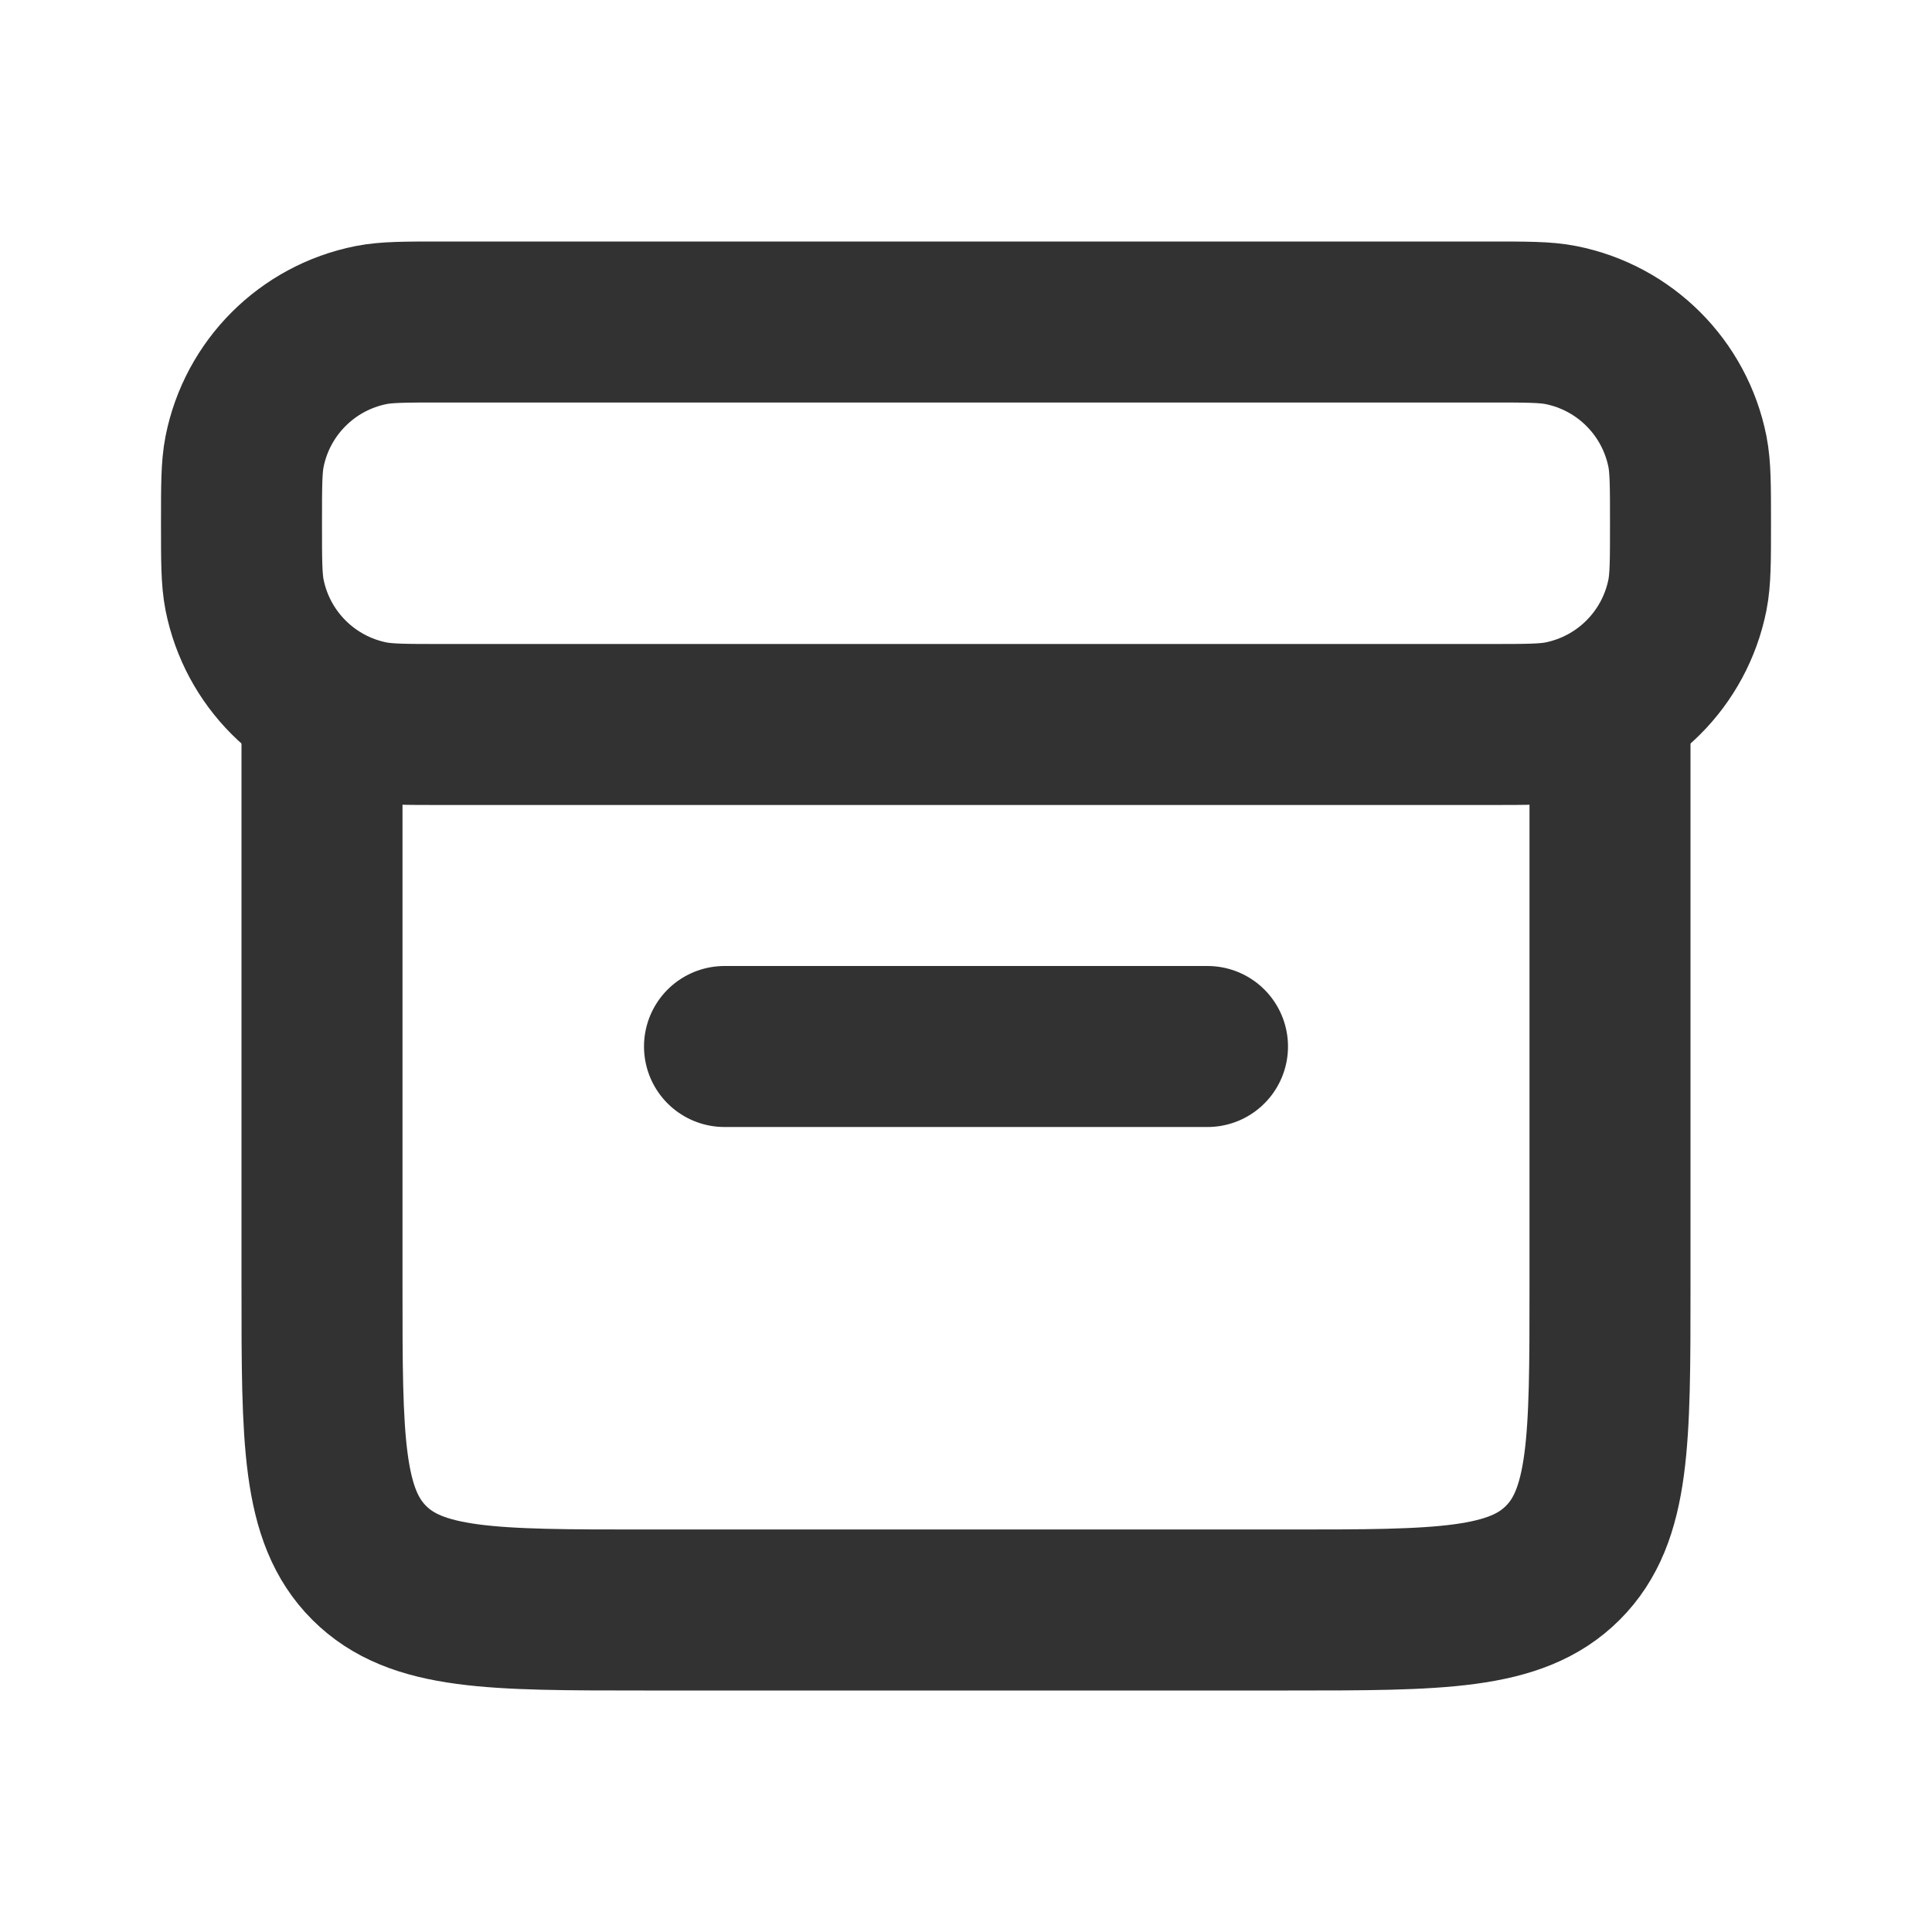
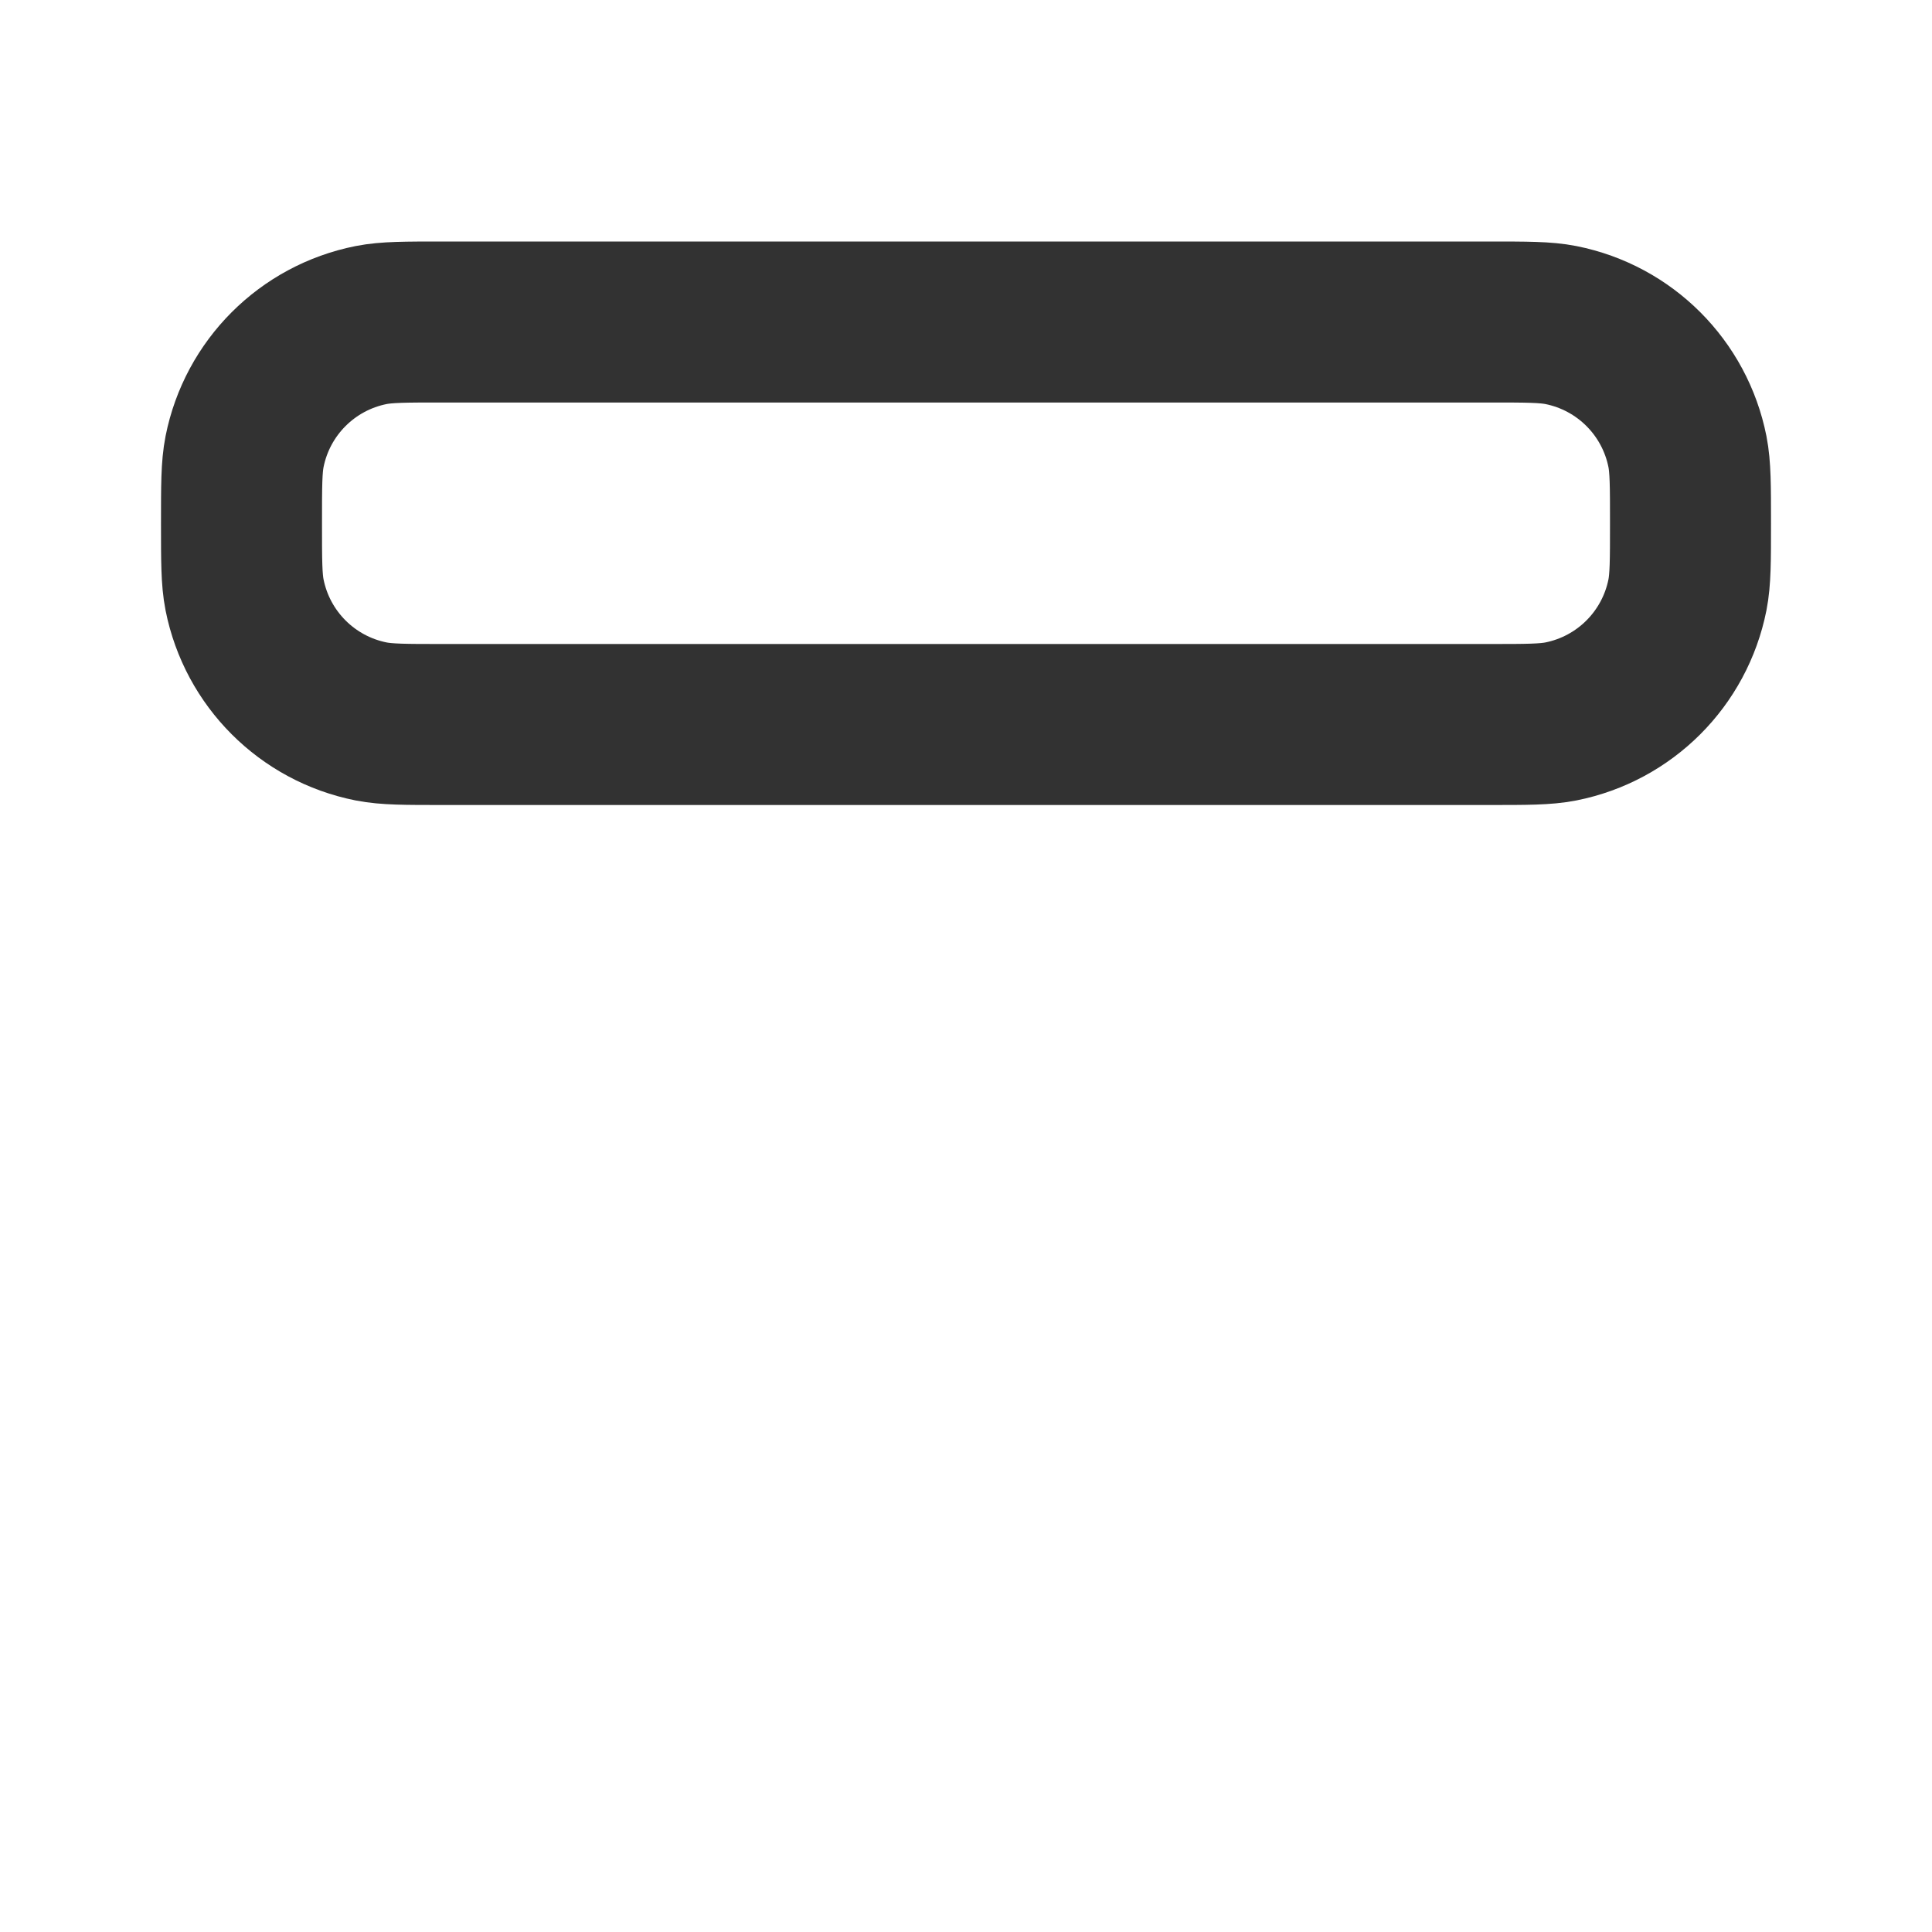
<svg xmlns="http://www.w3.org/2000/svg" width="800px" height="800px" viewBox="0 0 24 24" fill="none">
-   <path d="M9 13H15" stroke="#323232" stroke-width="2" stroke-linecap="round" stroke-linejoin="round" />
  <path d="M3 6.5C3 6.035 3 5.803 3.038 5.61C3.196 4.816 3.816 4.196 4.61 4.038C4.803 4 5.035 4 5.5 4H12H18.5C18.965 4 19.197 4 19.39 4.038C20.184 4.196 20.804 4.816 20.962 5.61C21 5.803 21 6.035 21 6.5V6.5V6.5C21 6.965 21 7.197 20.962 7.39C20.804 8.184 20.184 8.804 19.39 8.962C19.197 9 18.965 9 18.5 9H12H5.5C5.035 9 4.803 9 4.61 8.962C3.816 8.804 3.196 8.184 3.038 7.39C3 7.197 3 6.965 3 6.5V6.5V6.5Z" stroke="#323232" stroke-width="2" stroke-linejoin="round" />
-   <path d="M4 9V16C4 17.886 4 18.828 4.586 19.414C5.172 20 6.114 20 8 20H9H15H16C17.886 20 18.828 20 19.414 19.414C20 18.828 20 17.886 20 16V9" stroke="#323232" stroke-width="2" stroke-linecap="round" stroke-linejoin="round" />
</svg>